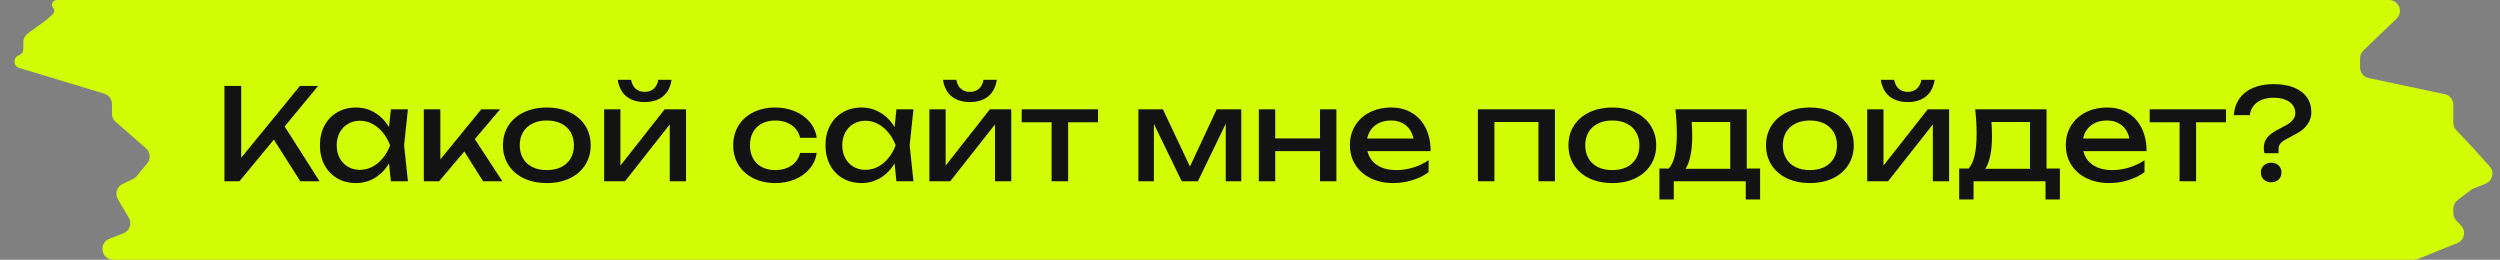
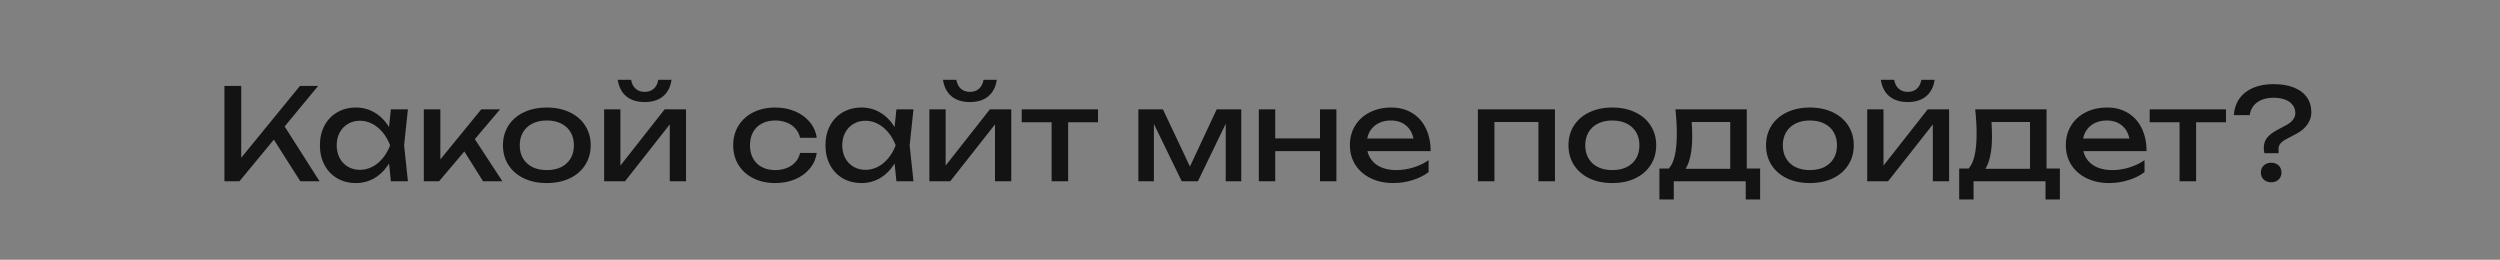
<svg xmlns="http://www.w3.org/2000/svg" width="924" height="96" viewBox="0 0 924 96" fill="none">
  <rect x="0" y="0" width="924" height="96" fill="#808080" stroke="none" />
-   <path d="M17.239 7.304L19.444 5.302C20.139 4.671 20.216 3.604 19.617 2.88C18.67 1.732 19.486 0 20.974 0H883.018C886.622 0 888.387 4.393 885.785 6.886L873.516 18.645C872.729 19.4 872.284 20.442 872.284 21.533V24.933C872.284 26.823 873.606 28.454 875.454 28.846L903.591 34.807C905.439 35.198 906.761 36.83 906.761 38.719V45.367C906.761 46.388 907.152 47.37 907.852 48.112L913.657 54.261L920.173 61.492C922.032 63.556 921.274 66.839 918.699 67.878L914.149 69.714C913.822 69.846 913.514 70.021 913.233 70.234L908.347 73.93C907.348 74.686 906.761 75.867 906.761 77.12V78.758C906.761 79.779 907.152 80.761 907.852 81.504L909.634 83.391C911.568 85.439 910.835 88.791 908.223 89.845L893.69 95.709C893.215 95.901 892.707 96 892.194 96H41.863C37.444 96 36.289 89.889 40.405 88.277L45.621 86.234C47.914 85.336 48.858 82.599 47.607 80.478L43.579 73.652C42.391 71.639 43.176 69.04 45.281 68.021L49.208 66.119C49.725 65.869 50.182 65.51 50.548 65.067L54.412 60.389C55.79 58.72 55.59 56.257 53.961 54.832L42.74 45.021C41.871 44.262 41.373 43.164 41.373 42.011V38.446C41.373 36.684 40.219 35.129 38.532 34.618L7.118 25.111C4.841 24.422 4.754 21.23 6.99 20.418C7.968 20.063 8.619 19.133 8.619 18.093V15.603C8.619 14.323 9.232 13.12 10.268 12.367L17.239 7.304Z" fill="#D2FC04" />
  <path d="M105.203 46.743L118.104 67H111.007L101.208 51.608L88.494 67H82.948V31.75H89.152V58.305L110.866 31.75H117.587L105.203 46.743ZM150.764 40.398L149.354 53.699L150.764 67H144.466L143.785 60.397C142.406 62.684 140.659 64.47 138.544 65.754C136.429 67.023 134.095 67.658 131.541 67.658C128.972 67.658 126.677 67.078 124.656 65.919C122.635 64.744 121.06 63.099 119.932 60.984C118.804 58.869 118.24 56.441 118.24 53.699C118.24 50.957 118.804 48.529 119.932 46.414C121.06 44.299 122.635 42.662 124.656 41.502C126.677 40.328 128.972 39.74 131.541 39.74C134.111 39.74 136.445 40.374 138.544 41.644C140.659 42.913 142.406 44.691 143.785 46.978L144.466 40.398H150.764ZM132.998 62.77C134.643 62.77 136.186 62.394 137.628 61.642C139.085 60.874 140.369 59.809 141.482 58.446C142.61 57.083 143.511 55.501 144.184 53.699C143.511 51.913 142.61 50.339 141.482 48.975C140.369 47.612 139.085 46.547 137.628 45.779C136.186 45.012 134.643 44.628 132.998 44.628C131.353 44.628 129.881 45.02 128.58 45.803C127.28 46.571 126.262 47.644 125.525 49.023C124.805 50.386 124.444 51.944 124.444 53.699C124.444 55.454 124.805 57.02 125.525 58.399C126.262 59.778 127.28 60.851 128.58 61.618C129.881 62.386 131.353 62.77 132.998 62.77ZM175.491 51.419L185.69 67H178.546L171.614 55.978L162.284 67H156.644V40.398H162.754V58.916L177.888 40.398H184.844L175.491 51.419ZM202.107 67.658C198.911 67.658 196.083 67.078 193.624 65.919C191.18 64.744 189.276 63.099 187.913 60.984C186.566 58.869 185.892 56.441 185.892 53.699C185.892 50.957 186.566 48.529 187.913 46.414C189.276 44.299 191.18 42.662 193.624 41.502C196.083 40.328 198.911 39.74 202.107 39.74C205.303 39.74 208.123 40.328 210.567 41.502C213.027 42.662 214.93 44.299 216.278 46.414C217.641 48.529 218.322 50.957 218.322 53.699C218.322 56.441 217.641 58.869 216.278 60.984C214.93 63.099 213.027 64.744 210.567 65.919C208.123 67.078 205.303 67.658 202.107 67.658ZM202.107 62.864C204.144 62.864 205.914 62.496 207.418 61.76C208.922 61.008 210.082 59.942 210.896 58.563C211.711 57.185 212.118 55.563 212.118 53.699C212.118 51.85 211.711 50.237 210.896 48.858C210.082 47.479 208.922 46.414 207.418 45.662C205.914 44.91 204.144 44.534 202.107 44.534C200.071 44.534 198.3 44.91 196.796 45.662C195.292 46.414 194.133 47.479 193.318 48.858C192.504 50.237 192.096 51.85 192.096 53.699C192.096 55.563 192.504 57.185 193.318 58.563C194.133 59.942 195.292 61.008 196.796 61.76C198.3 62.496 200.071 62.864 202.107 62.864ZM229.305 61.196L245.661 40.398H253.557V67H247.541V45.991L230.997 67H223.289V40.398H229.305V61.196ZM238.282 37.719C235.462 37.719 233.198 37.014 231.49 35.604C229.783 34.194 228.725 32.157 228.318 29.494H233.253C233.504 30.92 234.068 32.024 234.945 32.807C235.822 33.575 236.935 33.959 238.282 33.959C239.629 33.959 240.742 33.575 241.619 32.807C242.496 32.024 243.06 30.92 243.311 29.494H248.199C247.823 32.142 246.773 34.178 245.05 35.604C243.342 37.014 241.086 37.719 238.282 37.719ZM301.867 56.519C301.554 58.697 300.692 60.632 299.282 62.324C297.888 64.016 296.078 65.332 293.854 66.272C291.645 67.196 289.208 67.658 286.545 67.658C283.506 67.658 280.803 67.07 278.438 65.895C276.088 64.721 274.255 63.075 272.939 60.961C271.638 58.846 270.988 56.425 270.988 53.699C270.988 50.973 271.638 48.553 272.939 46.438C274.255 44.322 276.088 42.678 278.438 41.502C280.803 40.328 283.506 39.74 286.545 39.74C289.208 39.74 291.645 40.21 293.854 41.15C296.078 42.09 297.888 43.406 299.282 45.098C300.692 46.79 301.554 48.733 301.867 50.926H295.71C295.412 49.61 294.841 48.474 293.995 47.519C293.149 46.547 292.083 45.811 290.799 45.309C289.53 44.792 288.112 44.534 286.545 44.534C284.665 44.534 283.02 44.902 281.61 45.639C280.2 46.375 279.111 47.432 278.344 48.811C277.576 50.19 277.192 51.819 277.192 53.699C277.192 55.579 277.576 57.208 278.344 58.587C279.111 59.966 280.2 61.023 281.61 61.76C283.02 62.496 284.665 62.864 286.545 62.864C288.112 62.864 289.537 62.605 290.822 62.089C292.107 61.572 293.172 60.835 294.018 59.88C294.864 58.908 295.428 57.788 295.71 56.519H301.867ZM337.617 40.398L336.207 53.699L337.617 67H331.319L330.637 60.397C329.259 62.684 327.512 64.47 325.397 65.754C323.282 67.023 320.947 67.658 318.394 67.658C315.824 67.658 313.529 67.078 311.508 65.919C309.487 64.744 307.913 63.099 306.785 60.984C305.657 58.869 305.093 56.441 305.093 53.699C305.093 50.957 305.657 48.529 306.785 46.414C307.913 44.299 309.487 42.662 311.508 41.502C313.529 40.328 315.824 39.74 318.394 39.74C320.963 39.74 323.297 40.374 325.397 41.644C327.512 42.913 329.259 44.691 330.637 46.978L331.319 40.398H337.617ZM319.851 62.77C321.496 62.77 323.039 62.394 324.48 61.642C325.937 60.874 327.222 59.809 328.334 58.446C329.462 57.083 330.363 55.501 331.037 53.699C330.363 51.913 329.462 50.339 328.334 48.975C327.222 47.612 325.937 46.547 324.48 45.779C323.039 45.012 321.496 44.628 319.851 44.628C318.206 44.628 316.733 45.02 315.433 45.803C314.132 46.571 313.114 47.644 312.378 49.023C311.657 50.386 311.297 51.944 311.297 53.699C311.297 55.454 311.657 57.02 312.378 58.399C313.114 59.778 314.132 60.851 315.433 61.618C316.733 62.386 318.206 62.77 319.851 62.77ZM349.513 61.196L365.869 40.398H373.765V67H367.749V45.991L351.205 67H343.497V40.398H349.513V61.196ZM358.49 37.719C355.67 37.719 353.406 37.014 351.698 35.604C349.991 34.194 348.933 32.157 348.526 29.494H353.461C353.712 30.92 354.276 32.024 355.153 32.807C356.03 33.575 357.143 33.959 358.49 33.959C359.837 33.959 360.95 33.575 361.827 32.807C362.704 32.024 363.268 30.92 363.519 29.494H368.407C368.031 32.142 366.981 34.178 365.258 35.604C363.55 37.014 361.294 37.719 358.49 37.719ZM377.63 40.398H405.83V45.192H394.785V67H388.675V45.192H377.63V40.398ZM439.802 61.548L449.696 40.398H458.767V67H453.033V45.733L442.74 67H436.771L426.478 45.803V67H420.744V40.398H429.815L439.802 61.548ZM487.872 51.161V40.398H493.935V67H487.872V55.861H471.328V67H465.265V40.398H471.328V51.161H487.872ZM505.406 55.861C505.938 58.07 507.137 59.793 509.001 61.031C510.881 62.253 513.255 62.864 516.122 62.864C518.174 62.864 520.258 62.543 522.373 61.901C524.503 61.242 526.383 60.342 528.013 59.198V63.616C526.368 64.869 524.378 65.856 522.044 66.577C519.725 67.298 517.359 67.658 514.947 67.658C511.86 67.658 509.095 67.07 506.651 65.895C504.223 64.721 502.327 63.075 500.964 60.961C499.601 58.83 498.92 56.394 498.92 53.652C498.92 50.926 499.57 48.513 500.87 46.414C502.17 44.299 503.98 42.662 506.299 41.502C508.617 40.328 511.249 39.74 514.195 39.74C517.124 39.74 519.686 40.406 521.879 41.737C524.088 43.069 525.788 44.957 526.979 47.401C528.169 49.829 528.765 52.649 528.765 55.861H505.406ZM514.054 44.534C512.518 44.534 511.14 44.808 509.918 45.356C508.711 45.889 507.709 46.657 506.91 47.66C506.111 48.662 505.578 49.845 505.312 51.208H522.42C521.981 49.093 521.025 47.456 519.553 46.297C518.096 45.121 516.263 44.534 514.054 44.534ZM546.23 67V40.398H574.712V67H568.602V45.098H552.34V67H546.23ZM595.916 67.658C592.72 67.658 589.892 67.078 587.432 65.919C584.988 64.744 583.085 63.099 581.722 60.984C580.375 58.869 579.701 56.441 579.701 53.699C579.701 50.957 580.375 48.529 581.722 46.414C583.085 44.299 584.988 42.662 587.432 41.502C589.892 40.328 592.72 39.74 595.916 39.74C599.112 39.74 601.932 40.328 604.376 41.502C606.836 42.662 608.739 44.299 610.086 46.414C611.449 48.529 612.131 50.957 612.131 53.699C612.131 56.441 611.449 58.869 610.086 60.984C608.739 63.099 606.836 64.744 604.376 65.919C601.932 67.078 599.112 67.658 595.916 67.658ZM595.916 62.864C597.953 62.864 599.723 62.496 601.227 61.76C602.731 61.008 603.89 59.942 604.705 58.563C605.52 57.185 605.927 55.563 605.927 53.699C605.927 51.85 605.52 50.237 604.705 48.858C603.89 47.479 602.731 46.414 601.227 45.662C599.723 44.91 597.953 44.534 595.916 44.534C593.879 44.534 592.109 44.91 590.605 45.662C589.101 46.414 587.942 47.479 587.127 48.858C586.312 50.237 585.905 51.85 585.905 53.699C585.905 55.563 586.312 57.185 587.127 58.563C587.942 59.942 589.101 61.008 590.605 61.76C592.109 62.496 593.879 62.864 595.916 62.864ZM645.604 62.3H650.539V73.721H645.228V67H618.626V73.721H613.315V62.3H616.793C617.795 61.188 618.54 59.566 619.025 57.435C619.511 55.305 619.754 52.618 619.754 49.375C619.754 46.586 619.581 43.594 619.237 40.398H645.604V62.3ZM639.494 62.394V45.098H625.253C625.378 46.853 625.441 48.67 625.441 50.55C625.441 53.182 625.229 55.501 624.806 57.506C624.399 59.511 623.796 61.141 622.997 62.394H639.494ZM668.94 67.658C665.744 67.658 662.916 67.078 660.457 65.919C658.013 64.744 656.109 63.099 654.746 60.984C653.399 58.869 652.725 56.441 652.725 53.699C652.725 50.957 653.399 48.529 654.746 46.414C656.109 44.299 658.013 42.662 660.457 41.502C662.916 40.328 665.744 39.74 668.94 39.74C672.136 39.74 674.956 40.328 677.4 41.502C679.86 42.662 681.763 44.299 683.111 46.414C684.474 48.529 685.155 50.957 685.155 53.699C685.155 56.441 684.474 58.869 683.111 60.984C681.763 63.099 679.86 64.744 677.4 65.919C674.956 67.078 672.136 67.658 668.94 67.658ZM668.94 62.864C670.977 62.864 672.747 62.496 674.251 61.76C675.755 61.008 676.915 59.942 677.729 58.563C678.544 57.185 678.951 55.563 678.951 53.699C678.951 51.85 678.544 50.237 677.729 48.858C676.915 47.479 675.755 46.414 674.251 45.662C672.747 44.91 670.977 44.534 668.94 44.534C666.904 44.534 665.133 44.91 663.629 45.662C662.125 46.414 660.966 47.479 660.151 48.858C659.337 50.237 658.929 51.85 658.929 53.699C658.929 55.563 659.337 57.185 660.151 58.563C660.966 59.942 662.125 61.008 663.629 61.76C665.133 62.496 666.904 62.864 668.94 62.864ZM696.138 61.196L712.494 40.398H720.39V67H714.374V45.991L697.83 67H690.122V40.398H696.138V61.196ZM705.115 37.719C702.295 37.719 700.031 37.014 698.323 35.604C696.616 34.194 695.558 32.157 695.151 29.494H700.086C700.337 30.92 700.901 32.024 701.778 32.807C702.655 33.575 703.768 33.959 705.115 33.959C706.462 33.959 707.575 33.575 708.452 32.807C709.329 32.024 709.893 30.92 710.144 29.494H715.032C714.656 32.142 713.606 34.178 711.883 35.604C710.175 37.014 707.919 37.719 705.115 37.719ZM756.403 62.3H761.338V73.721H756.027V67H729.425V73.721H724.114V62.3H727.592C728.594 61.188 729.338 59.566 729.824 57.435C730.31 55.305 730.553 52.618 730.553 49.375C730.553 46.586 730.38 43.594 730.036 40.398H756.403V62.3ZM750.293 62.394V45.098H736.052C736.177 46.853 736.24 48.67 736.24 50.55C736.24 53.182 736.028 55.501 735.605 57.506C735.198 59.511 734.595 61.141 733.796 62.394H750.293ZM770.01 55.861C770.543 58.07 771.741 59.793 773.606 61.031C775.486 62.253 777.859 62.864 780.726 62.864C782.778 62.864 784.862 62.543 786.977 61.901C789.108 61.242 790.988 60.342 792.617 59.198V63.616C790.972 64.869 788.982 65.856 786.648 66.577C784.329 67.298 781.964 67.658 779.551 67.658C776.465 67.658 773.7 67.07 771.256 65.895C768.827 64.721 766.932 63.075 765.569 60.961C764.206 58.83 763.524 56.394 763.524 53.652C763.524 50.926 764.174 48.513 765.475 46.414C766.775 44.299 768.584 42.662 770.903 41.502C773.222 40.328 775.854 39.74 778.799 39.74C781.729 39.74 784.29 40.406 786.484 41.737C788.693 43.069 790.392 44.957 791.583 47.401C792.774 49.829 793.369 52.649 793.369 55.861H770.01ZM778.658 44.534C777.123 44.534 775.744 44.808 774.522 45.356C773.316 45.889 772.313 46.657 771.514 47.66C770.715 48.662 770.182 49.845 769.916 51.208H787.024C786.585 49.093 785.63 47.456 784.157 46.297C782.7 45.121 780.867 44.534 778.658 44.534ZM794.525 40.398H822.725V45.192H811.68V67H805.57V45.192H794.525V40.398ZM836.696 54.686C836.696 53.245 837.08 52.015 837.847 50.996C838.615 49.978 839.845 49.015 841.537 48.106L845.109 46.179C846.111 45.646 846.903 45.004 847.482 44.252C848.062 43.5 848.352 42.701 848.352 41.855C848.352 40.68 848.023 39.662 847.365 38.8C846.722 37.938 845.798 37.28 844.592 36.826C843.385 36.356 841.96 36.121 840.315 36.121C838.67 36.121 837.213 36.38 835.944 36.897C834.675 37.413 833.656 38.158 832.889 39.129C832.137 40.1 831.682 41.244 831.526 42.56H825.604C825.792 40.179 826.497 38.126 827.719 36.403C828.956 34.68 830.641 33.364 832.771 32.455C834.918 31.546 837.432 31.092 840.315 31.092C843.213 31.092 845.704 31.507 847.788 32.337C849.887 33.168 851.493 34.366 852.605 35.933C853.718 37.5 854.274 39.364 854.274 41.526C854.274 43.108 853.796 44.589 852.84 45.968C851.9 47.331 850.545 48.482 848.775 49.422L844.968 51.443C843.996 51.96 843.284 52.501 842.829 53.065C842.375 53.613 842.148 54.294 842.148 55.109V56.613H836.931C836.774 56.065 836.696 55.422 836.696 54.686ZM839.422 67.376C838.309 67.376 837.393 67.039 836.672 66.365C835.967 65.676 835.615 64.807 835.615 63.757C835.615 62.707 835.967 61.846 836.672 61.172C837.393 60.483 838.309 60.138 839.422 60.138C840.55 60.138 841.466 60.475 842.171 61.148C842.876 61.822 843.229 62.692 843.229 63.757C843.229 64.822 842.876 65.692 842.171 66.365C841.466 67.039 840.55 67.376 839.422 67.376Z" fill="#131313" />
</svg>